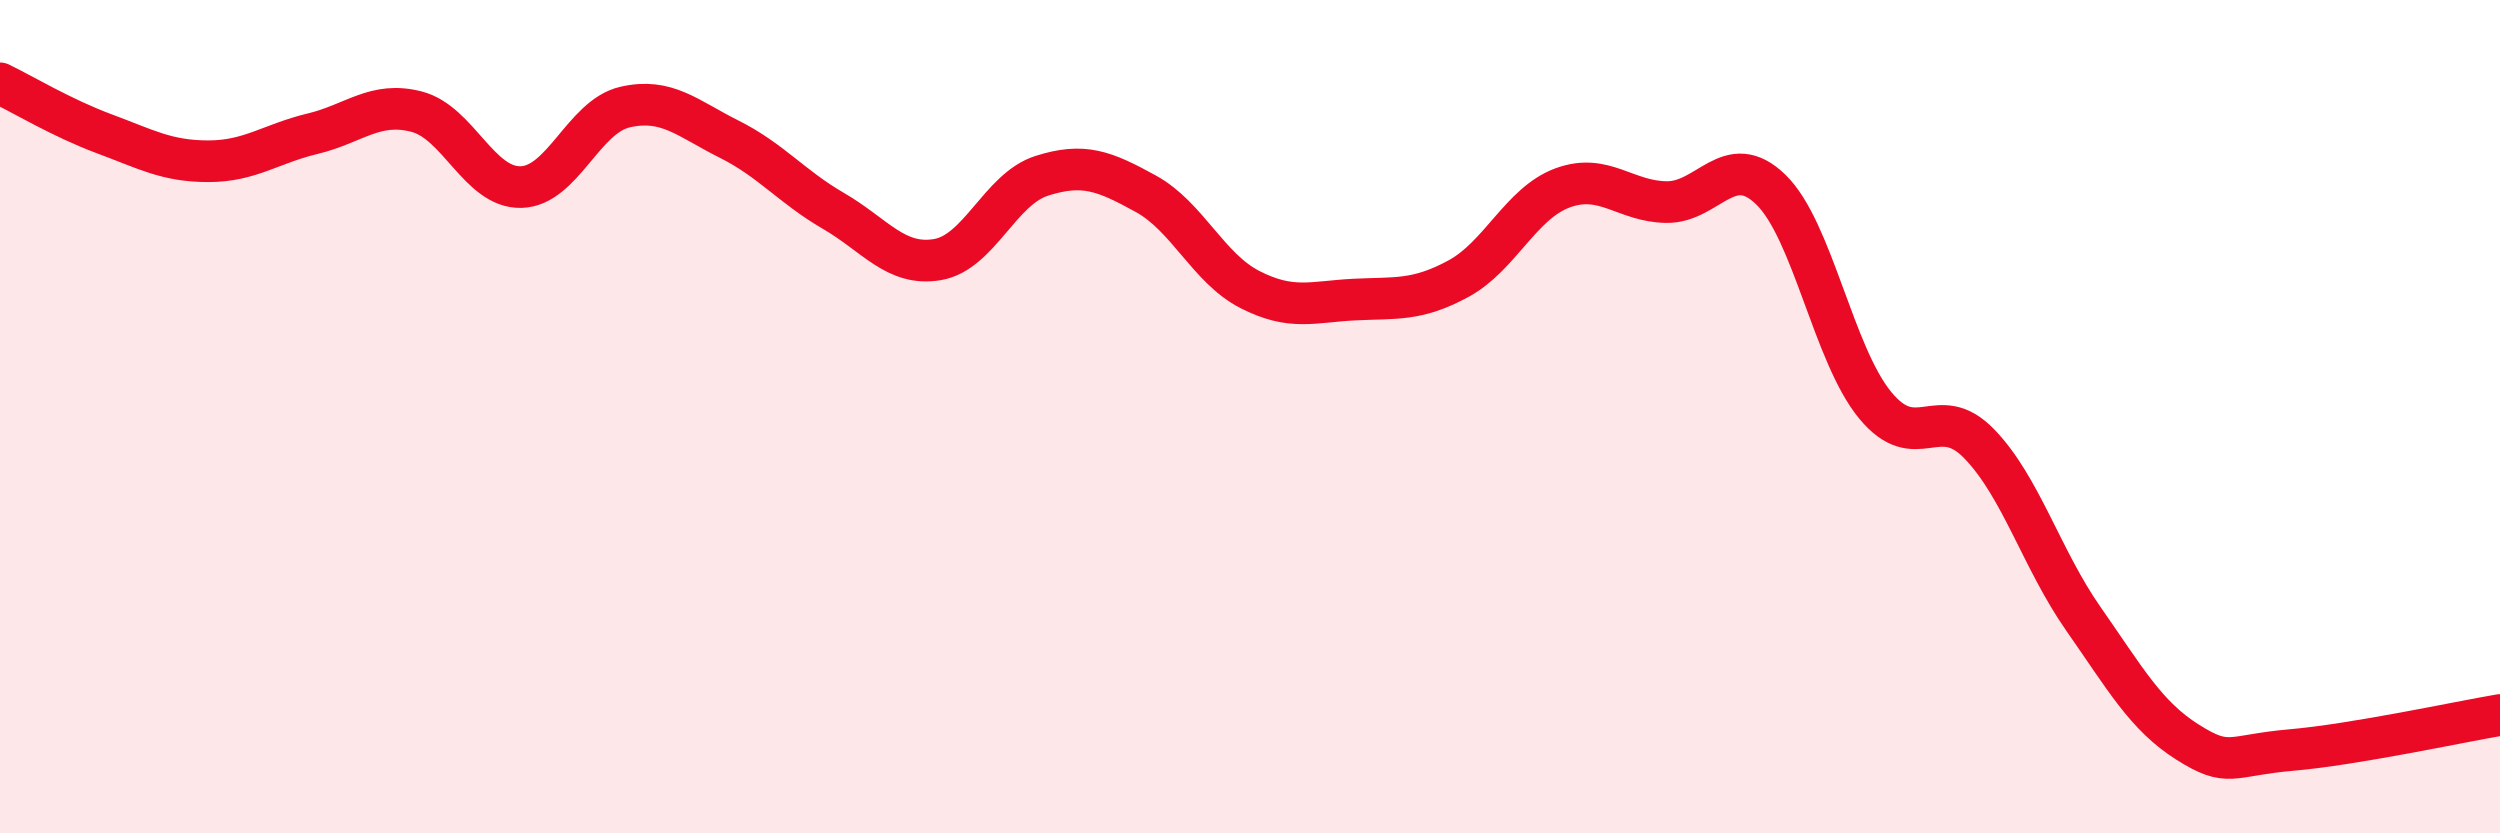
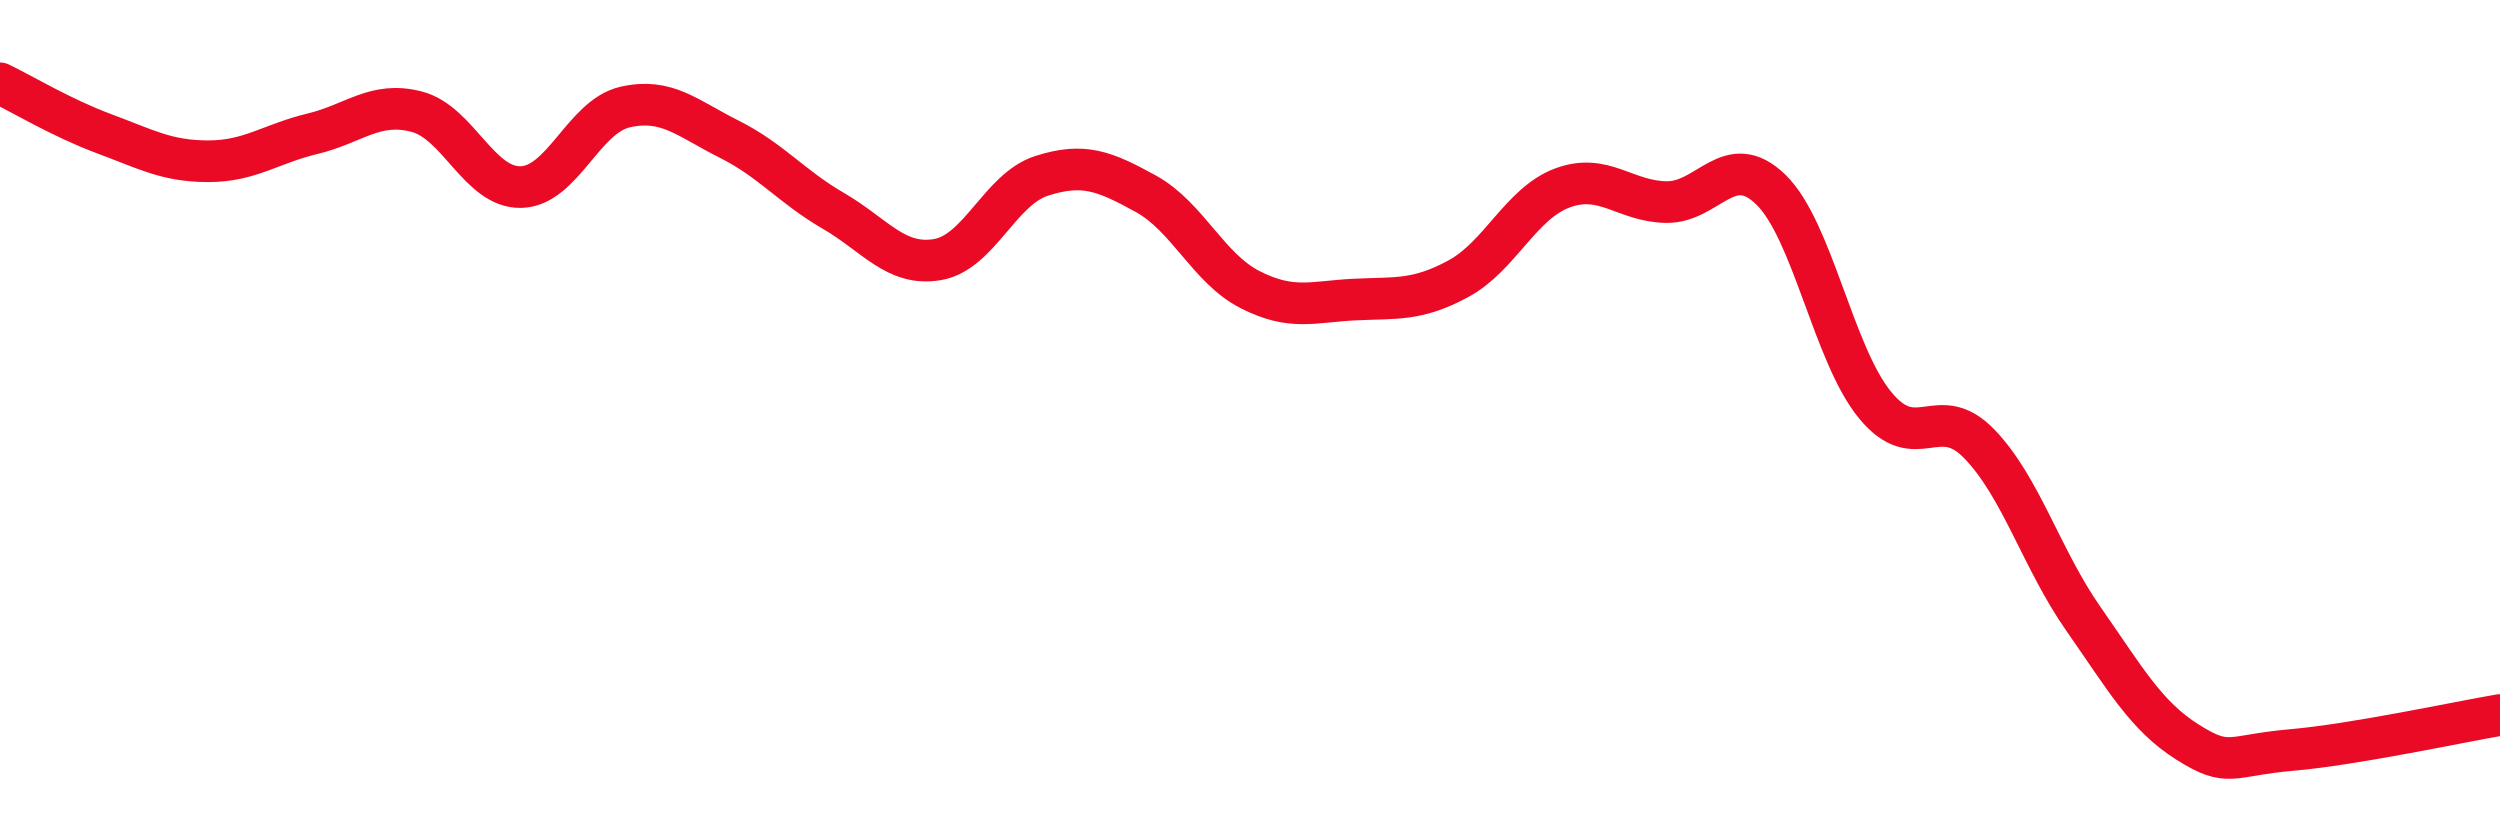
<svg xmlns="http://www.w3.org/2000/svg" width="60" height="20" viewBox="0 0 60 20">
-   <path d="M 0,2 C 0.5,2.24 1.5,2.84 2.5,3.21 C 3.5,3.58 4,3.87 5,3.87 C 6,3.87 6.5,3.45 7.5,3.21 C 8.5,2.97 9,2.42 10,2.68 C 11,2.94 11.5,4.51 12.5,4.49 C 13.5,4.47 14,2.8 15,2.57 C 16,2.34 16.5,2.84 17.5,3.34 C 18.5,3.84 19,4.48 20,5.06 C 21,5.64 21.5,6.4 22.5,6.23 C 23.5,6.06 24,4.54 25,4.22 C 26,3.9 26.5,4.1 27.5,4.65 C 28.5,5.2 29,6.44 30,6.95 C 31,7.46 31.5,7.24 32.5,7.19 C 33.5,7.14 34,7.23 35,6.69 C 36,6.15 36.5,4.88 37.5,4.51 C 38.5,4.14 39,4.84 40,4.85 C 41,4.86 41.5,3.58 42.5,4.55 C 43.5,5.52 44,8.5 45,9.72 C 46,10.94 46.5,9.62 47.5,10.65 C 48.5,11.68 49,13.42 50,14.85 C 51,16.28 51.5,17.18 52.5,17.81 C 53.5,18.44 53.5,18.13 55,18 C 56.5,17.87 59,17.33 60,17.16L60 20L0 20Z" fill="#EB0A25" opacity="0.1" stroke-linecap="round" stroke-linejoin="round" />
  <path d="M 0,2 C 0.5,2.24 1.5,2.84 2.5,3.21 C 3.5,3.58 4,3.87 5,3.87 C 6,3.87 6.5,3.45 7.5,3.21 C 8.5,2.97 9,2.42 10,2.68 C 11,2.94 11.5,4.51 12.5,4.49 C 13.5,4.47 14,2.8 15,2.57 C 16,2.34 16.5,2.84 17.5,3.34 C 18.5,3.84 19,4.48 20,5.06 C 21,5.64 21.5,6.4 22.5,6.23 C 23.5,6.06 24,4.54 25,4.22 C 26,3.9 26.5,4.1 27.5,4.65 C 28.5,5.2 29,6.44 30,6.95 C 31,7.46 31.5,7.24 32.5,7.19 C 33.5,7.14 34,7.23 35,6.69 C 36,6.15 36.5,4.88 37.5,4.51 C 38.5,4.14 39,4.84 40,4.85 C 41,4.86 41.5,3.58 42.5,4.55 C 43.5,5.52 44,8.5 45,9.72 C 46,10.94 46.5,9.62 47.5,10.65 C 48.5,11.68 49,13.42 50,14.85 C 51,16.28 51.5,17.18 52.5,17.81 C 53.5,18.44 53.5,18.13 55,18 C 56.5,17.87 59,17.33 60,17.16" stroke="#EB0A25" stroke-width="1" fill="none" stroke-linecap="round" stroke-linejoin="round" />
</svg>